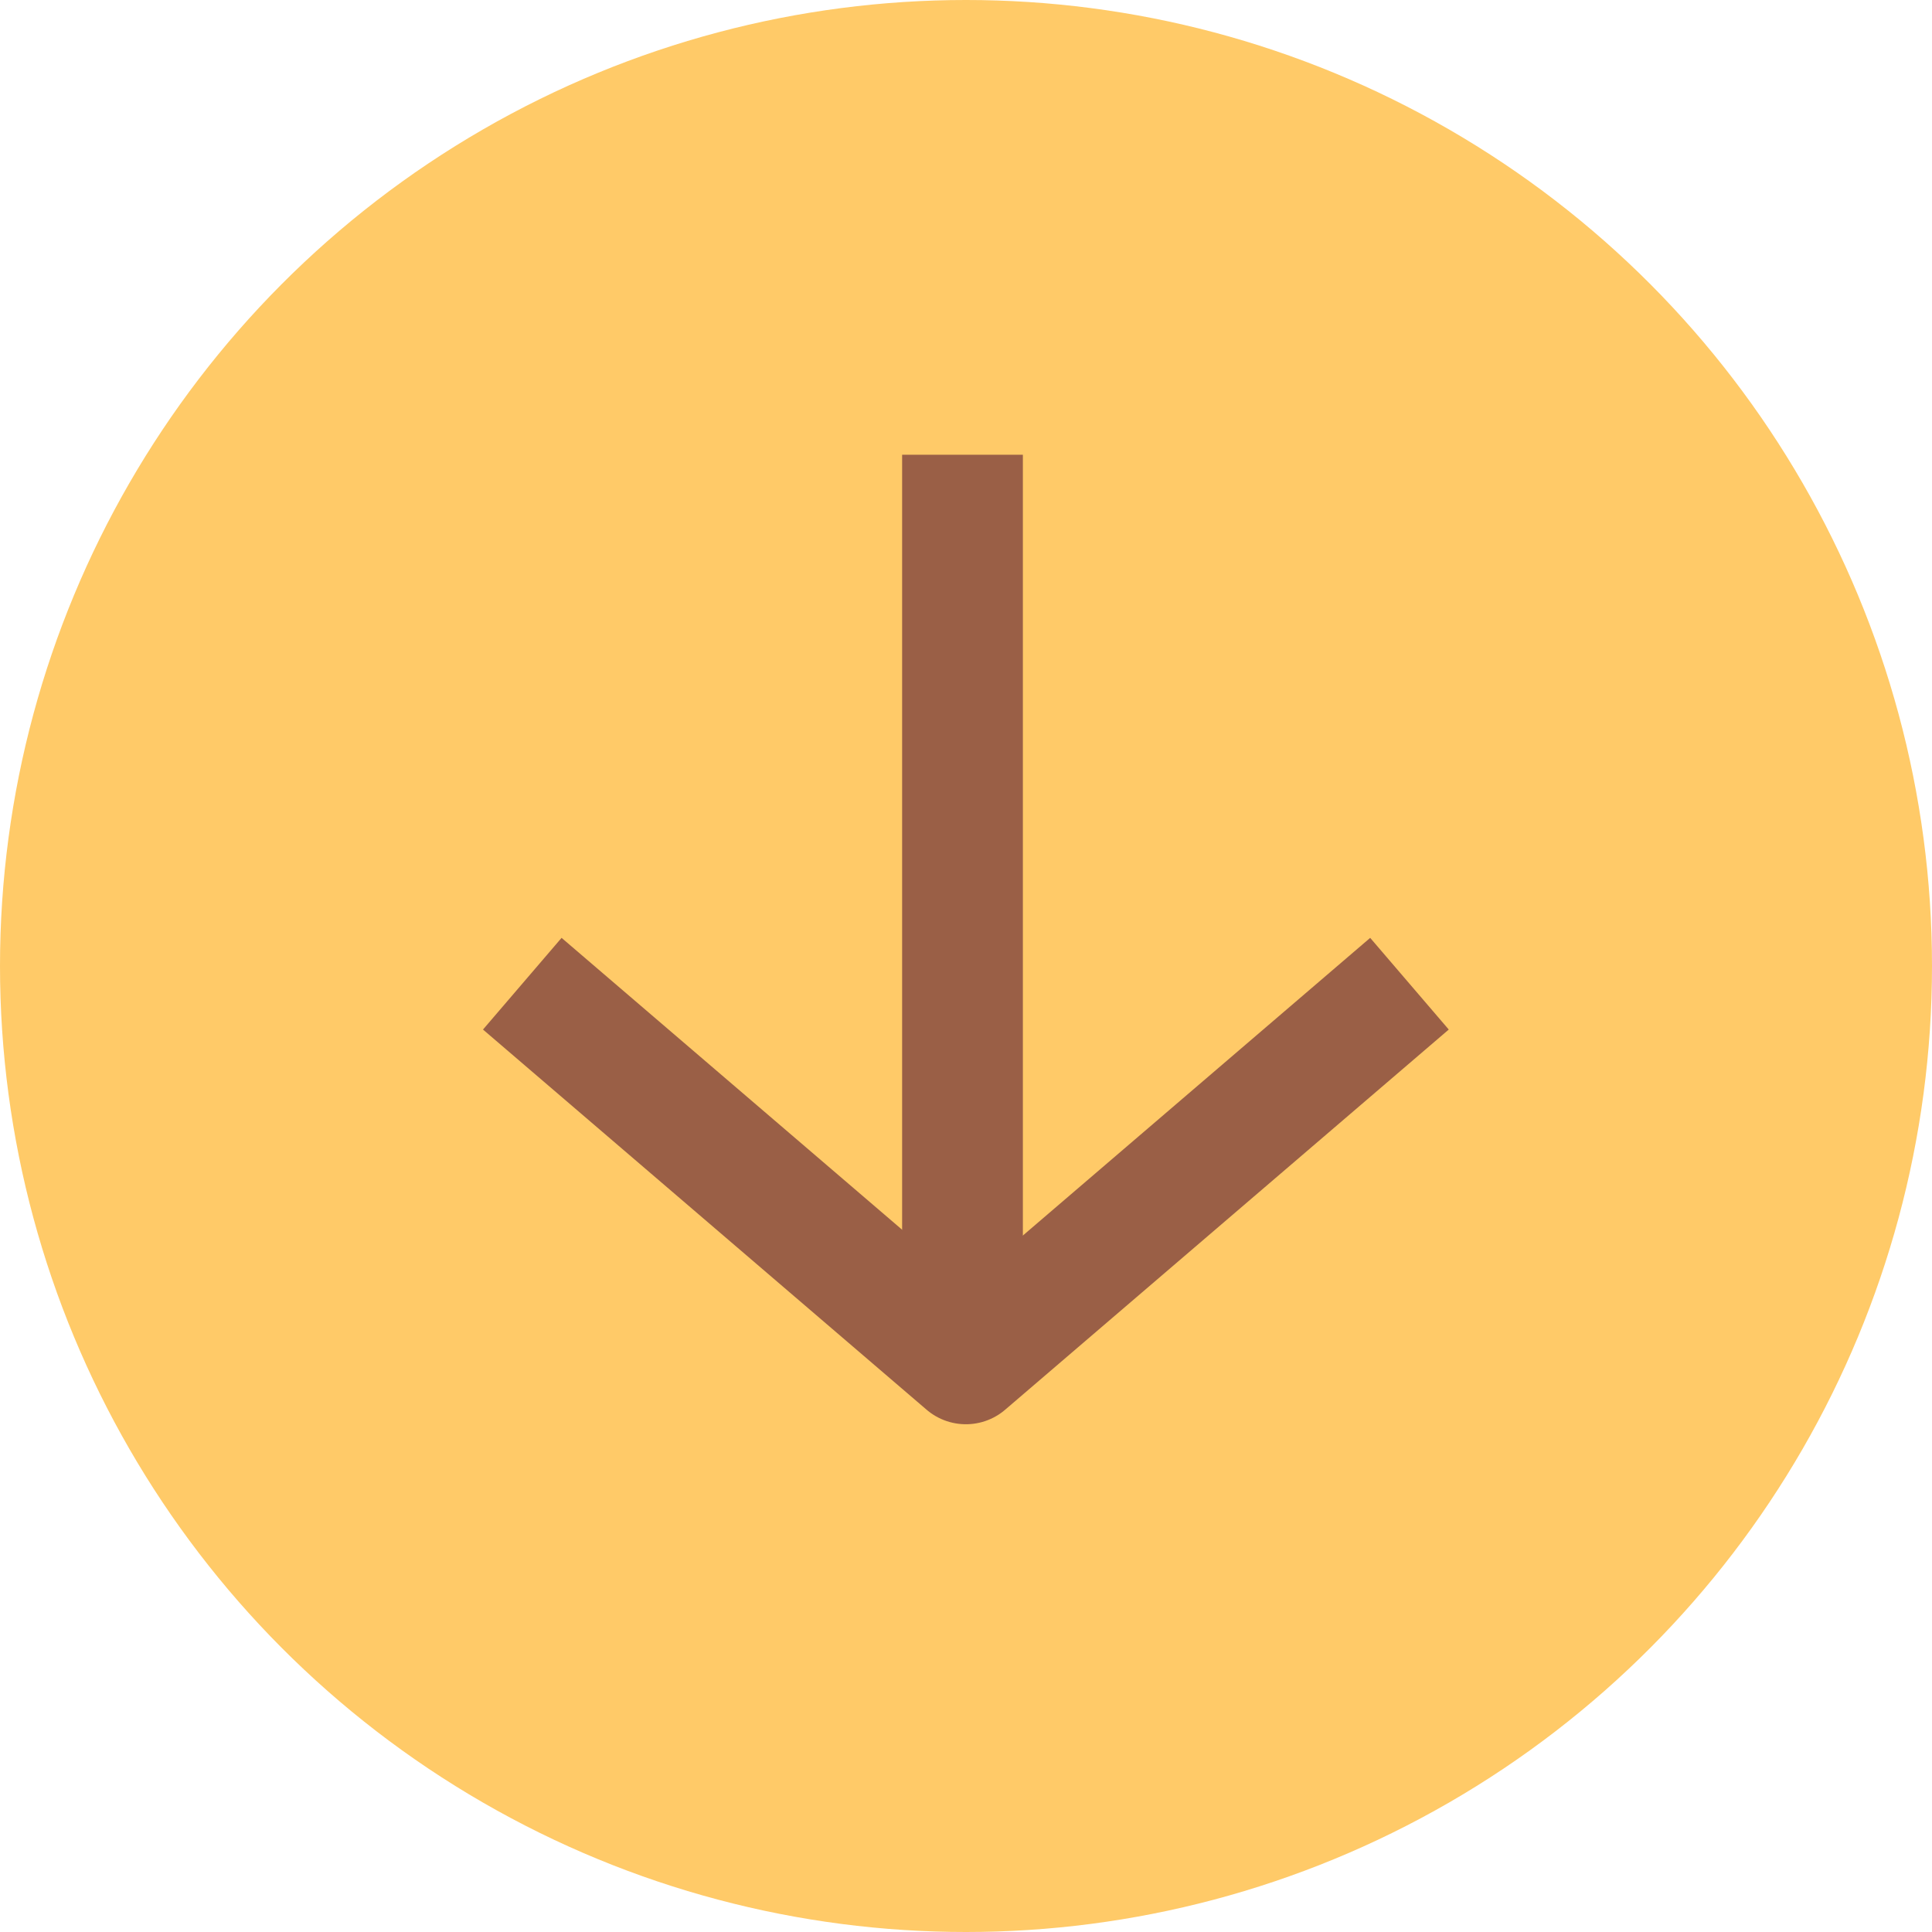
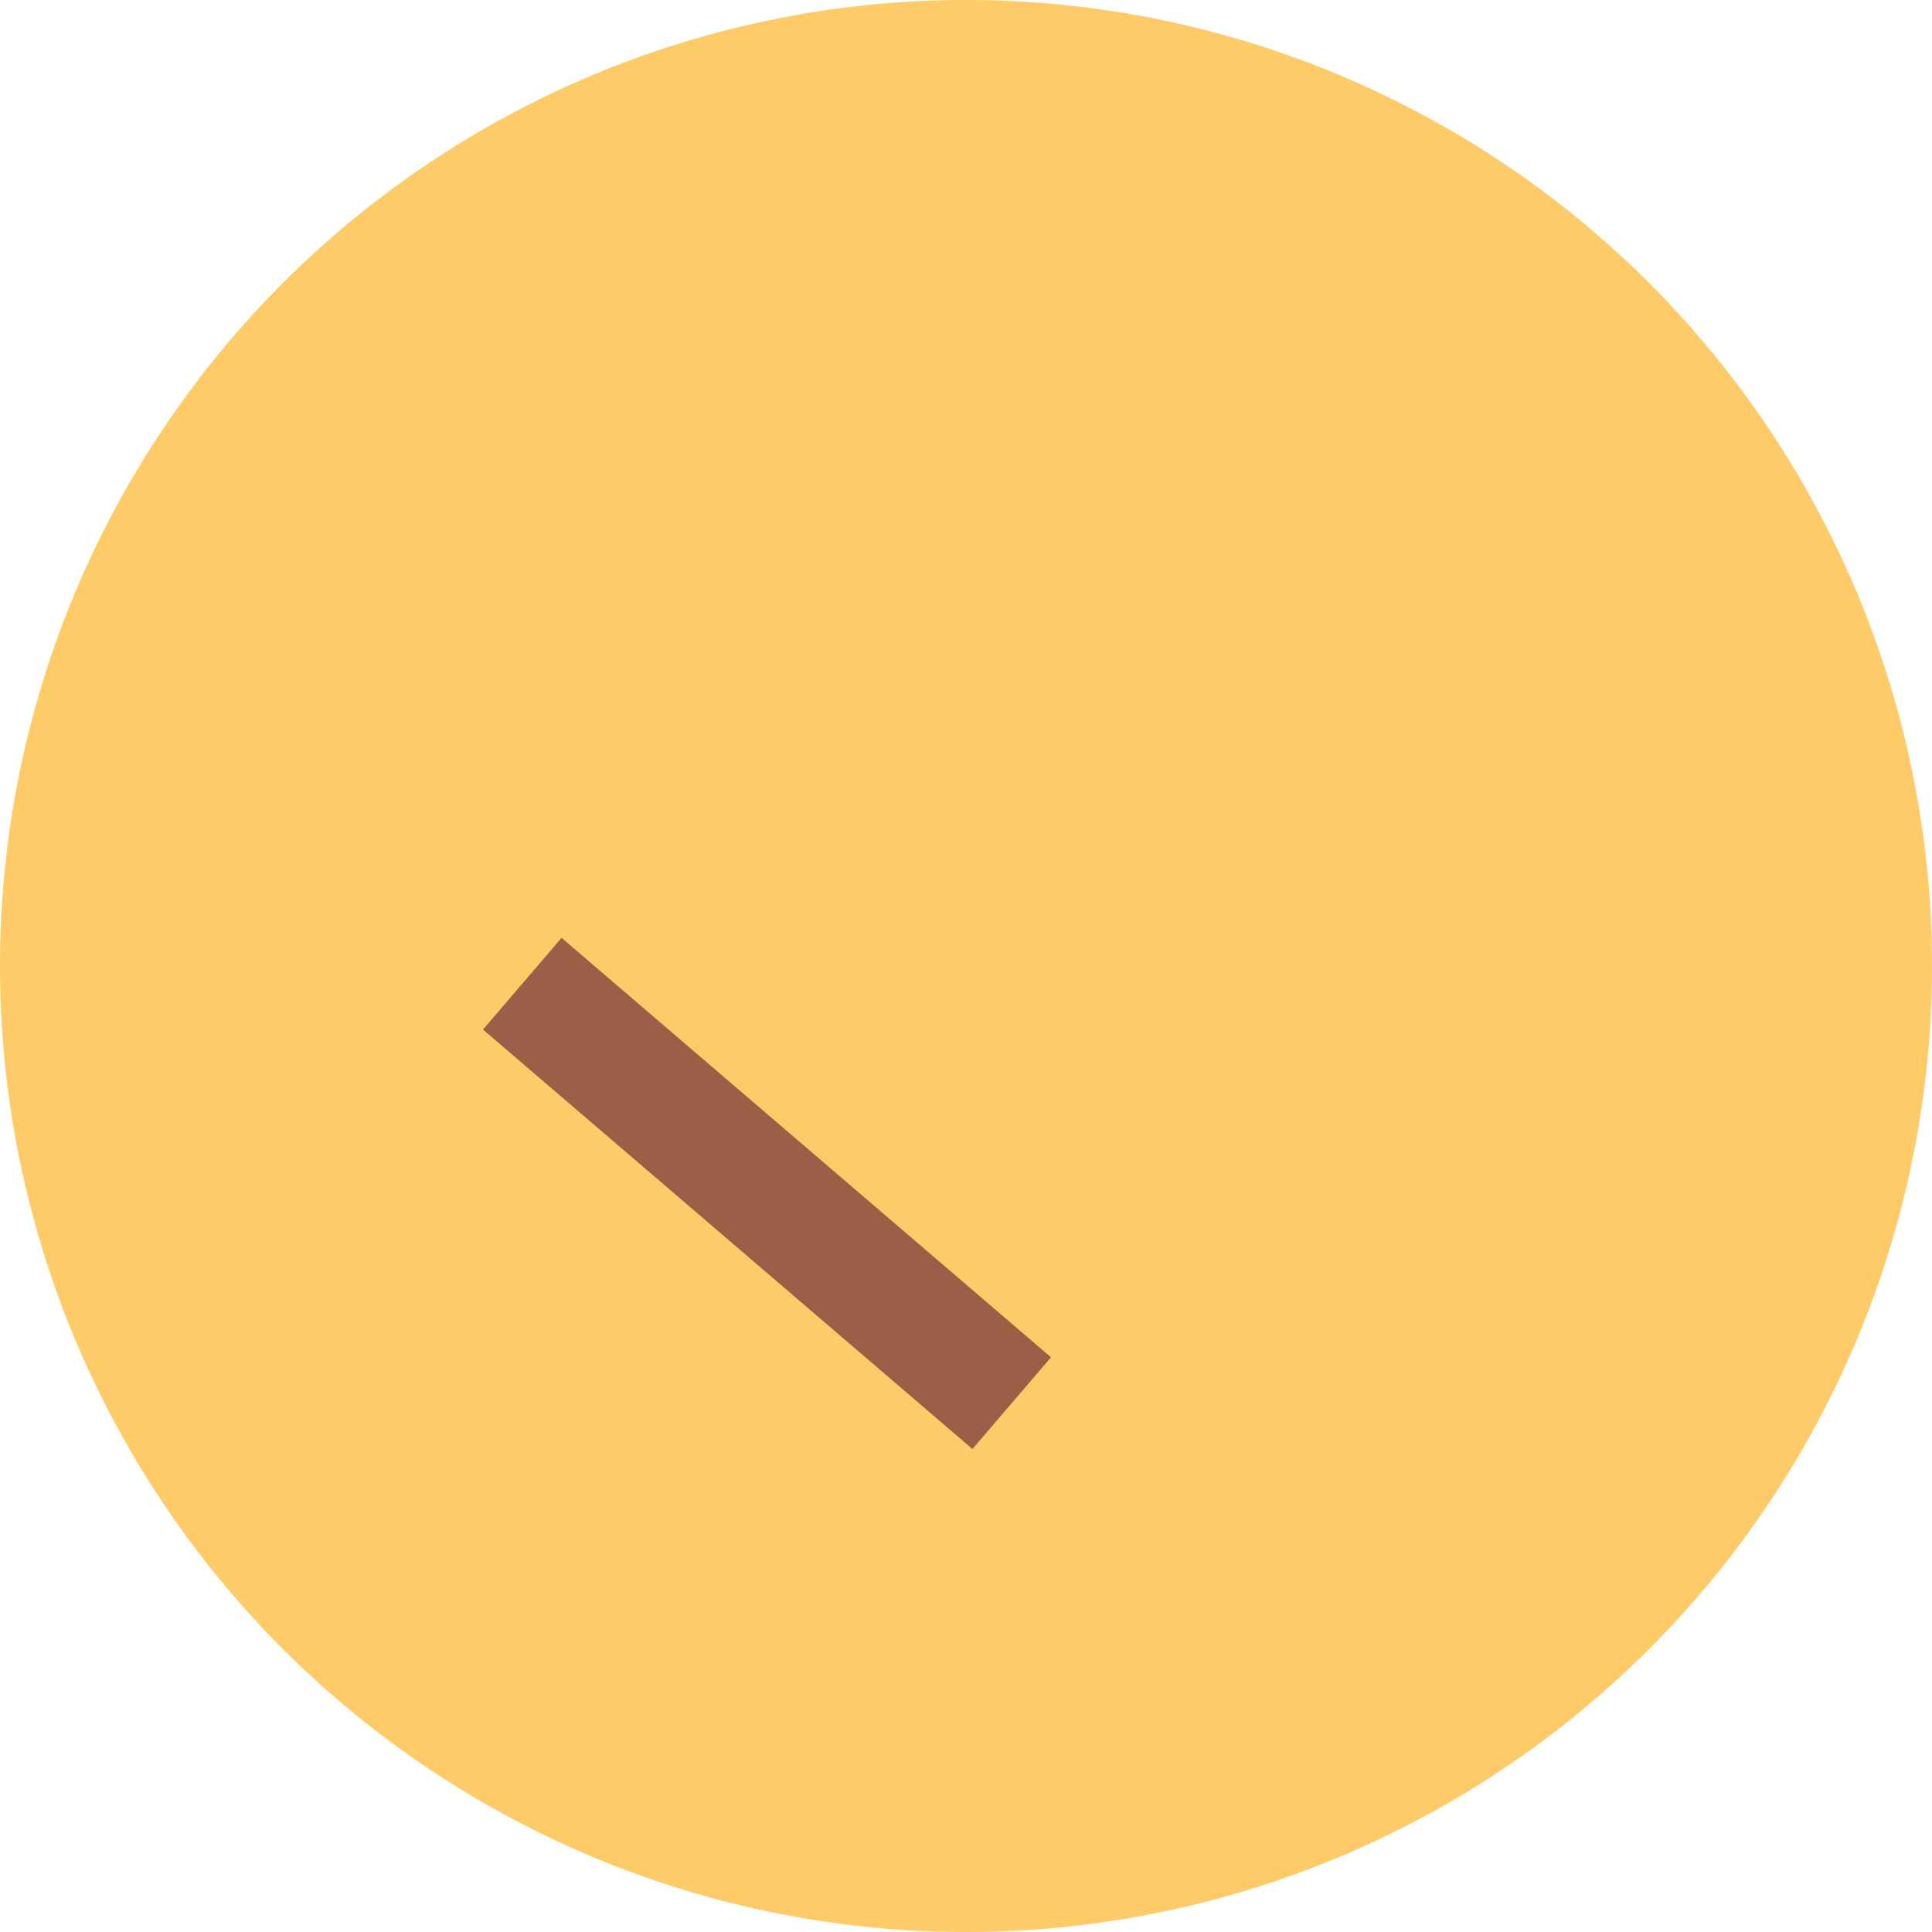
<svg xmlns="http://www.w3.org/2000/svg" width="16" height="16" viewBox="0 0 16 16" fill="none">
  <circle cx="8" cy="8" r="8" fill="#FFCA68" />
-   <path d="M4.705 8.472L7.999 11.295L11.293 8.472" stroke="#9A5F46" stroke-miterlimit="10" stroke-linecap="square" stroke-linejoin="round" />
-   <line x1="7.971" y1="11.295" x2="7.971" y2="3.766" stroke="#9A5F46" />
+   <path d="M4.705 8.472L7.999 11.295" stroke="#9A5F46" stroke-miterlimit="10" stroke-linecap="square" stroke-linejoin="round" />
</svg>